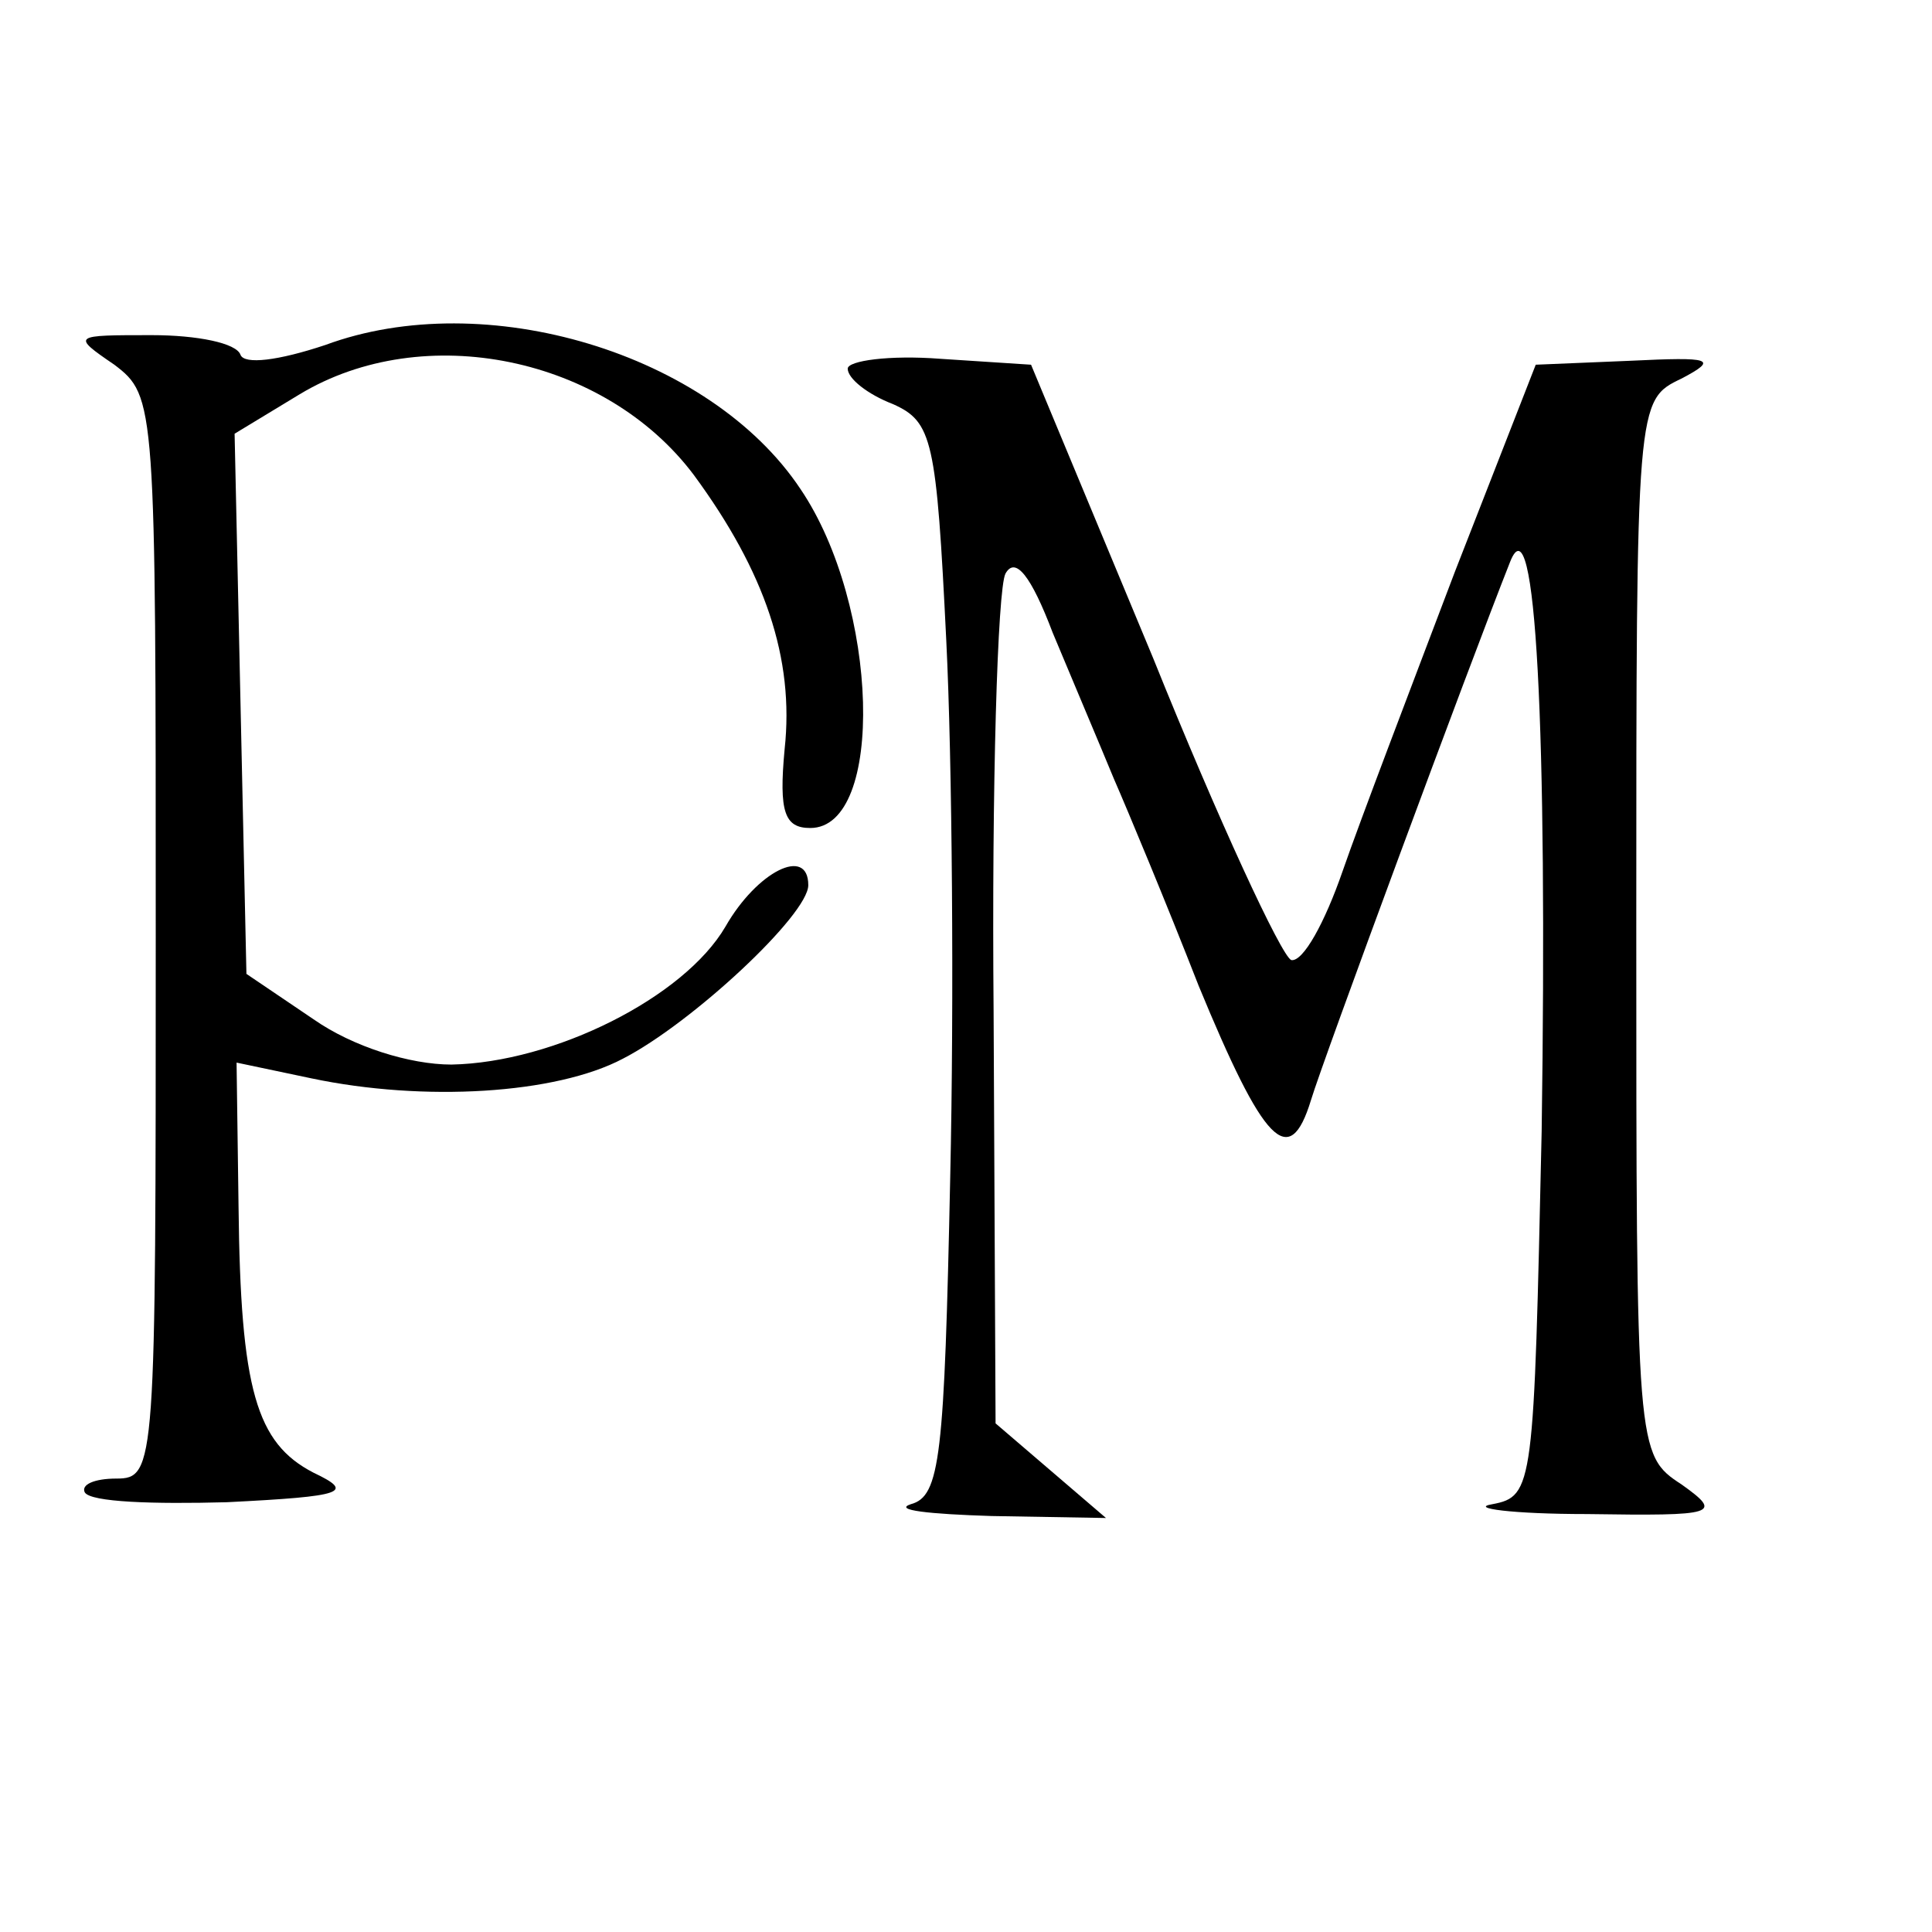
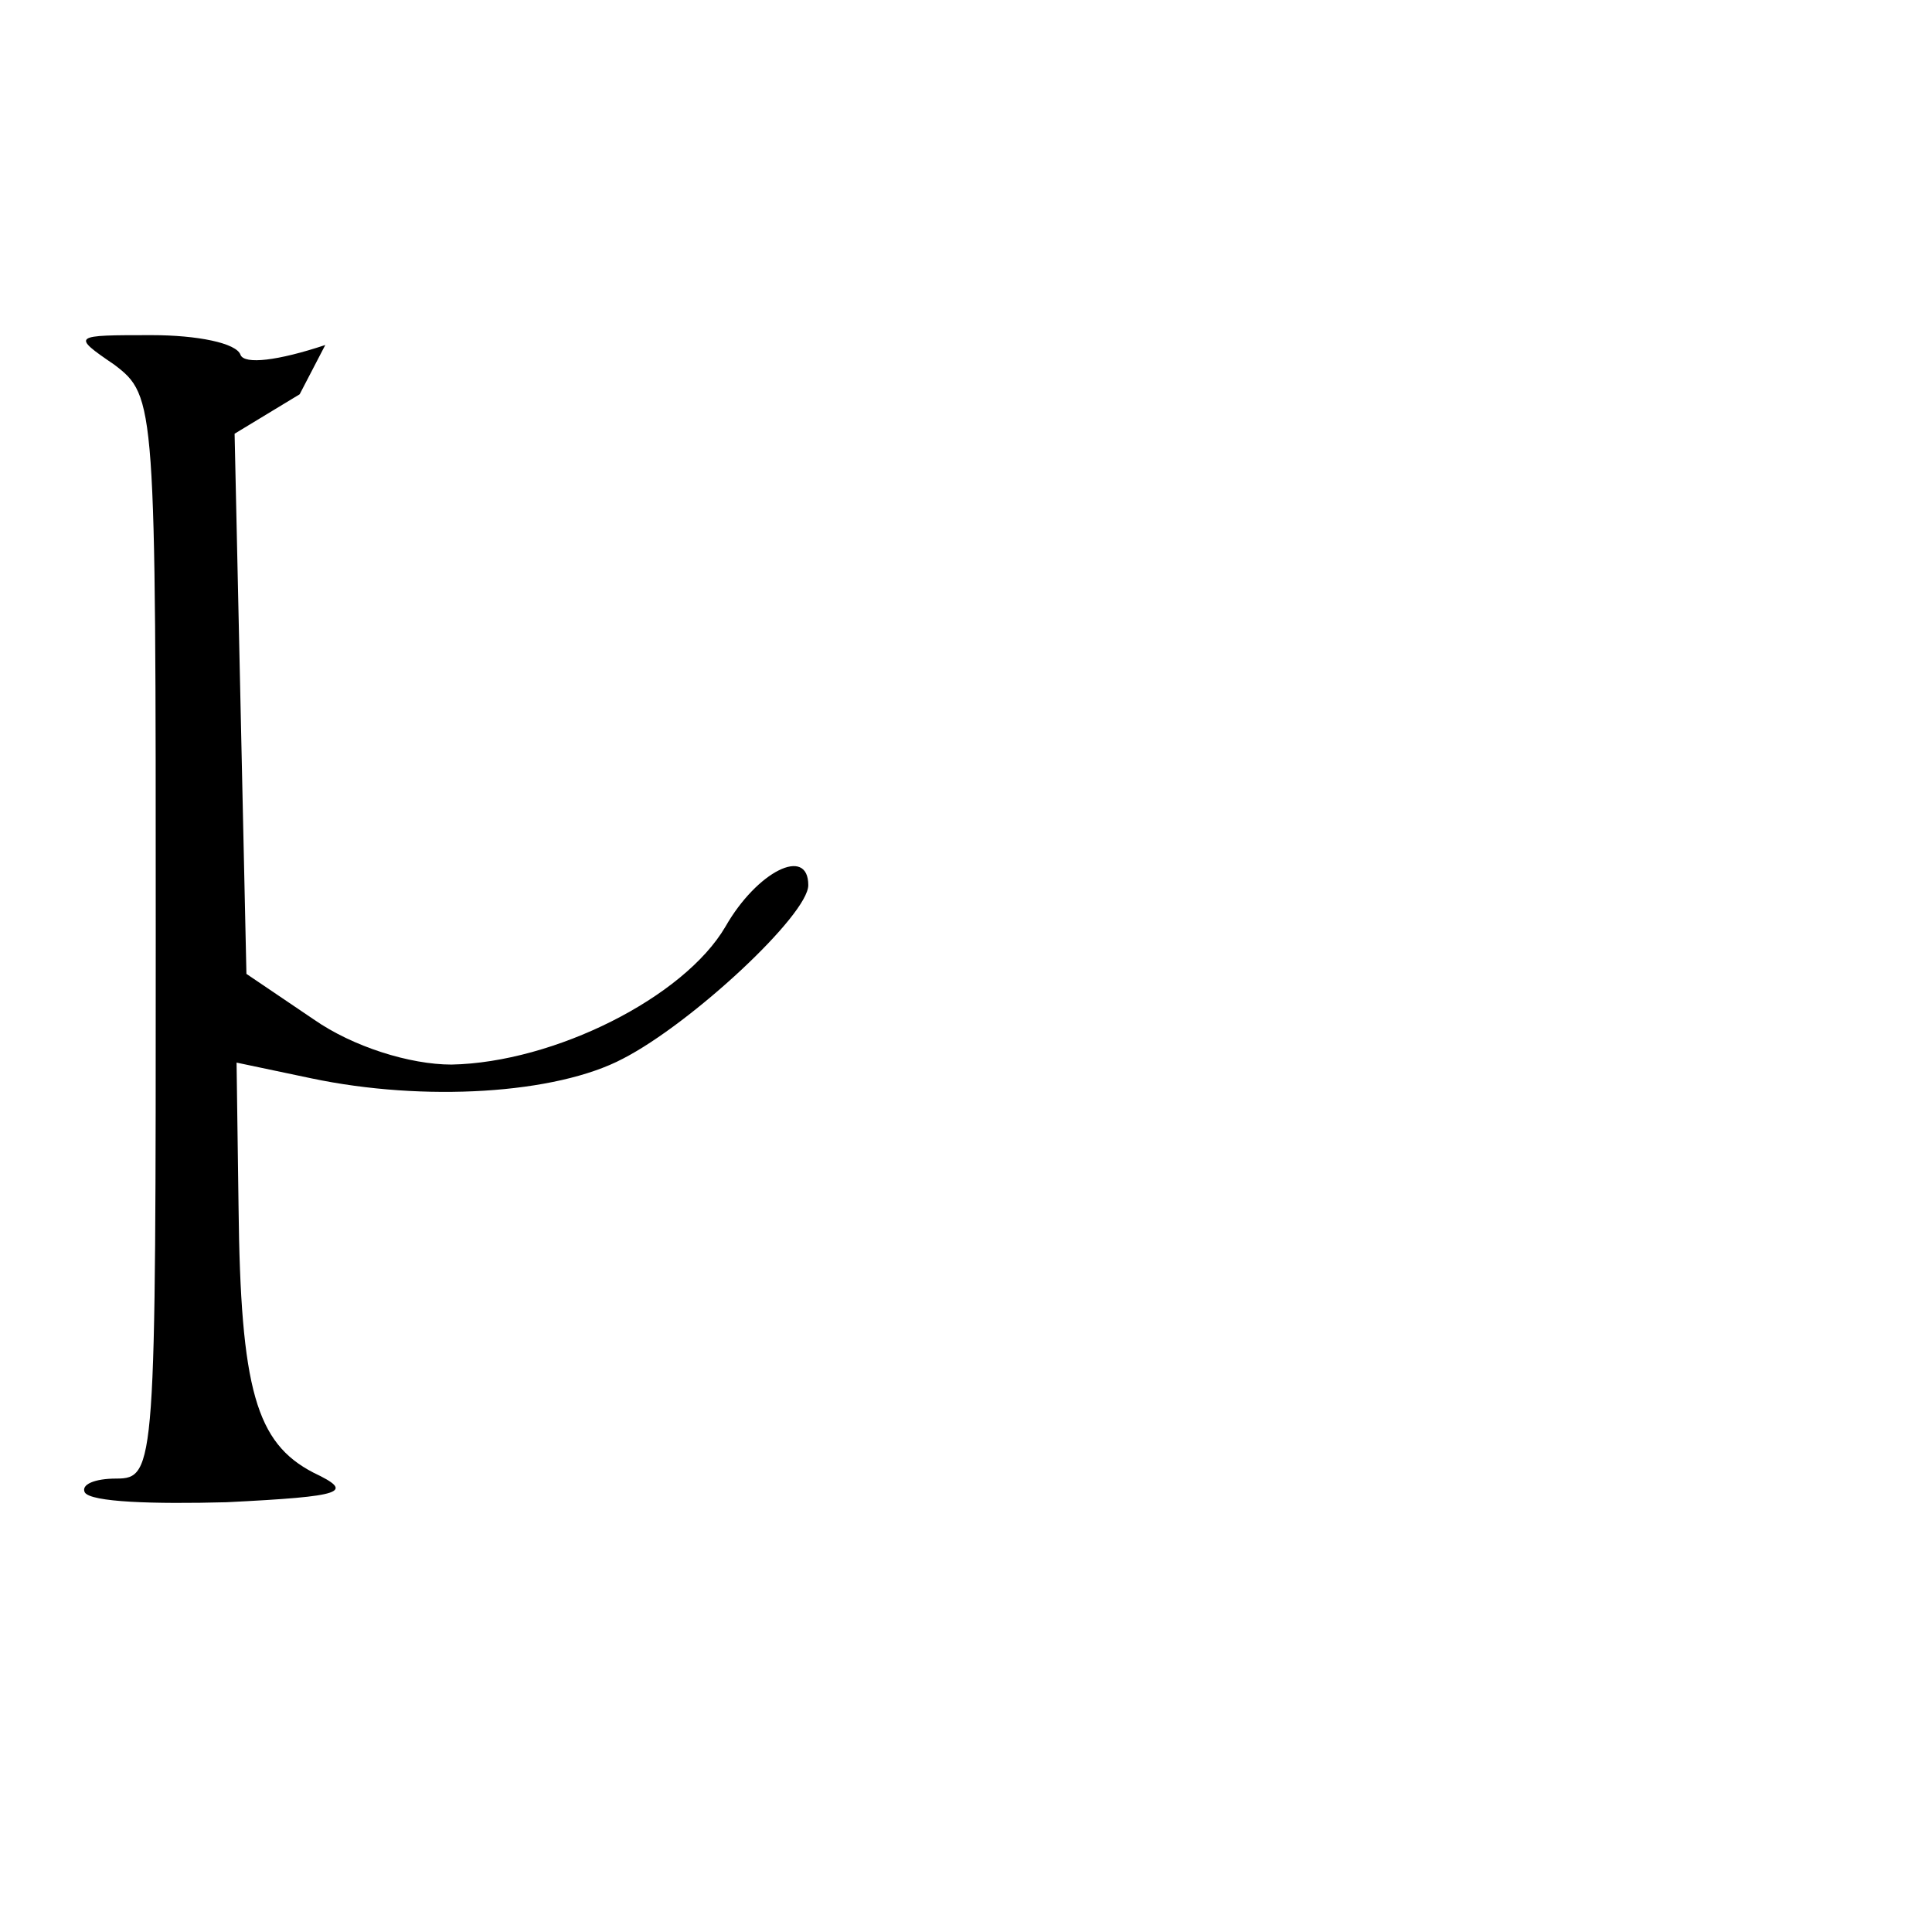
<svg xmlns="http://www.w3.org/2000/svg" version="1.0" width="98pt" height="98pt" viewBox="0 0 98 98" preserveAspectRatio="xMidYMid meet">
  <g transform="translate(0,98) scale(0.1,-0.1)" fill="#000000" stroke="none">
-     <path d="M165 805 c-24 -8 -41 -10 -43 -5 -2 6 -22 10 -45 10 -40 0 -41 0 -19 -15 21 -16 21 -19 21 -290 0 -269 0 -275 -20 -275 -11 0 -18 -3 -16 -7 3 -5 35 -6 72 -5 60 3 65 5 44 15 -29 15 -37 42 -38 135 l-1 73 38 -8 c57 -12 124 -8 158 10 35 18 94 73 94 88 0 20 -26 7 -42 -21 -21 -36 -87 -69 -139 -70 -21 0 -50 9 -70 23 l-34 23 -3 137 -3 137 33 20 c63 38 155 19 200 -41 36 -49 51 -93 46 -139 -3 -32 0 -40 13 -40 38 0 35 113 -5 172 -46 69 -160 103 -241 73z" />
-     <path d="M430 793 c0 -5 10 -13 23 -18 20 -9 22 -18 27 -120 3 -60 4 -183 2 -272 -3 -142 -5 -162 -20 -166 -9 -3 9 -5 41 -6 l58 -1 -28 24 -28 24 -1 209 c-1 114 2 214 6 222 5 9 13 -1 24 -30 10 -24 24 -57 31 -74 7 -16 27 -64 43 -105 33 -80 46 -94 57 -58 6 20 80 220 101 273 13 33 19 -84 16 -289 -4 -180 -4 -185 -25 -189 -12 -2 10 -5 48 -5 66 -1 69 0 48 15 -23 15 -23 17 -23 283 0 267 0 267 23 278 19 10 15 11 -26 9 l-48 -2 -41 -105 c-22 -58 -48 -126 -57 -152 -9 -26 -20 -46 -26 -45 -5 2 -37 71 -70 153 l-62 149 -46 3 c-26 2 -47 -1 -47 -5z" />
+     <path d="M165 805 c-24 -8 -41 -10 -43 -5 -2 6 -22 10 -45 10 -40 0 -41 0 -19 -15 21 -16 21 -19 21 -290 0 -269 0 -275 -20 -275 -11 0 -18 -3 -16 -7 3 -5 35 -6 72 -5 60 3 65 5 44 15 -29 15 -37 42 -38 135 l-1 73 38 -8 c57 -12 124 -8 158 10 35 18 94 73 94 88 0 20 -26 7 -42 -21 -21 -36 -87 -69 -139 -70 -21 0 -50 9 -70 23 l-34 23 -3 137 -3 137 33 20 z" />
  </g>
</svg>